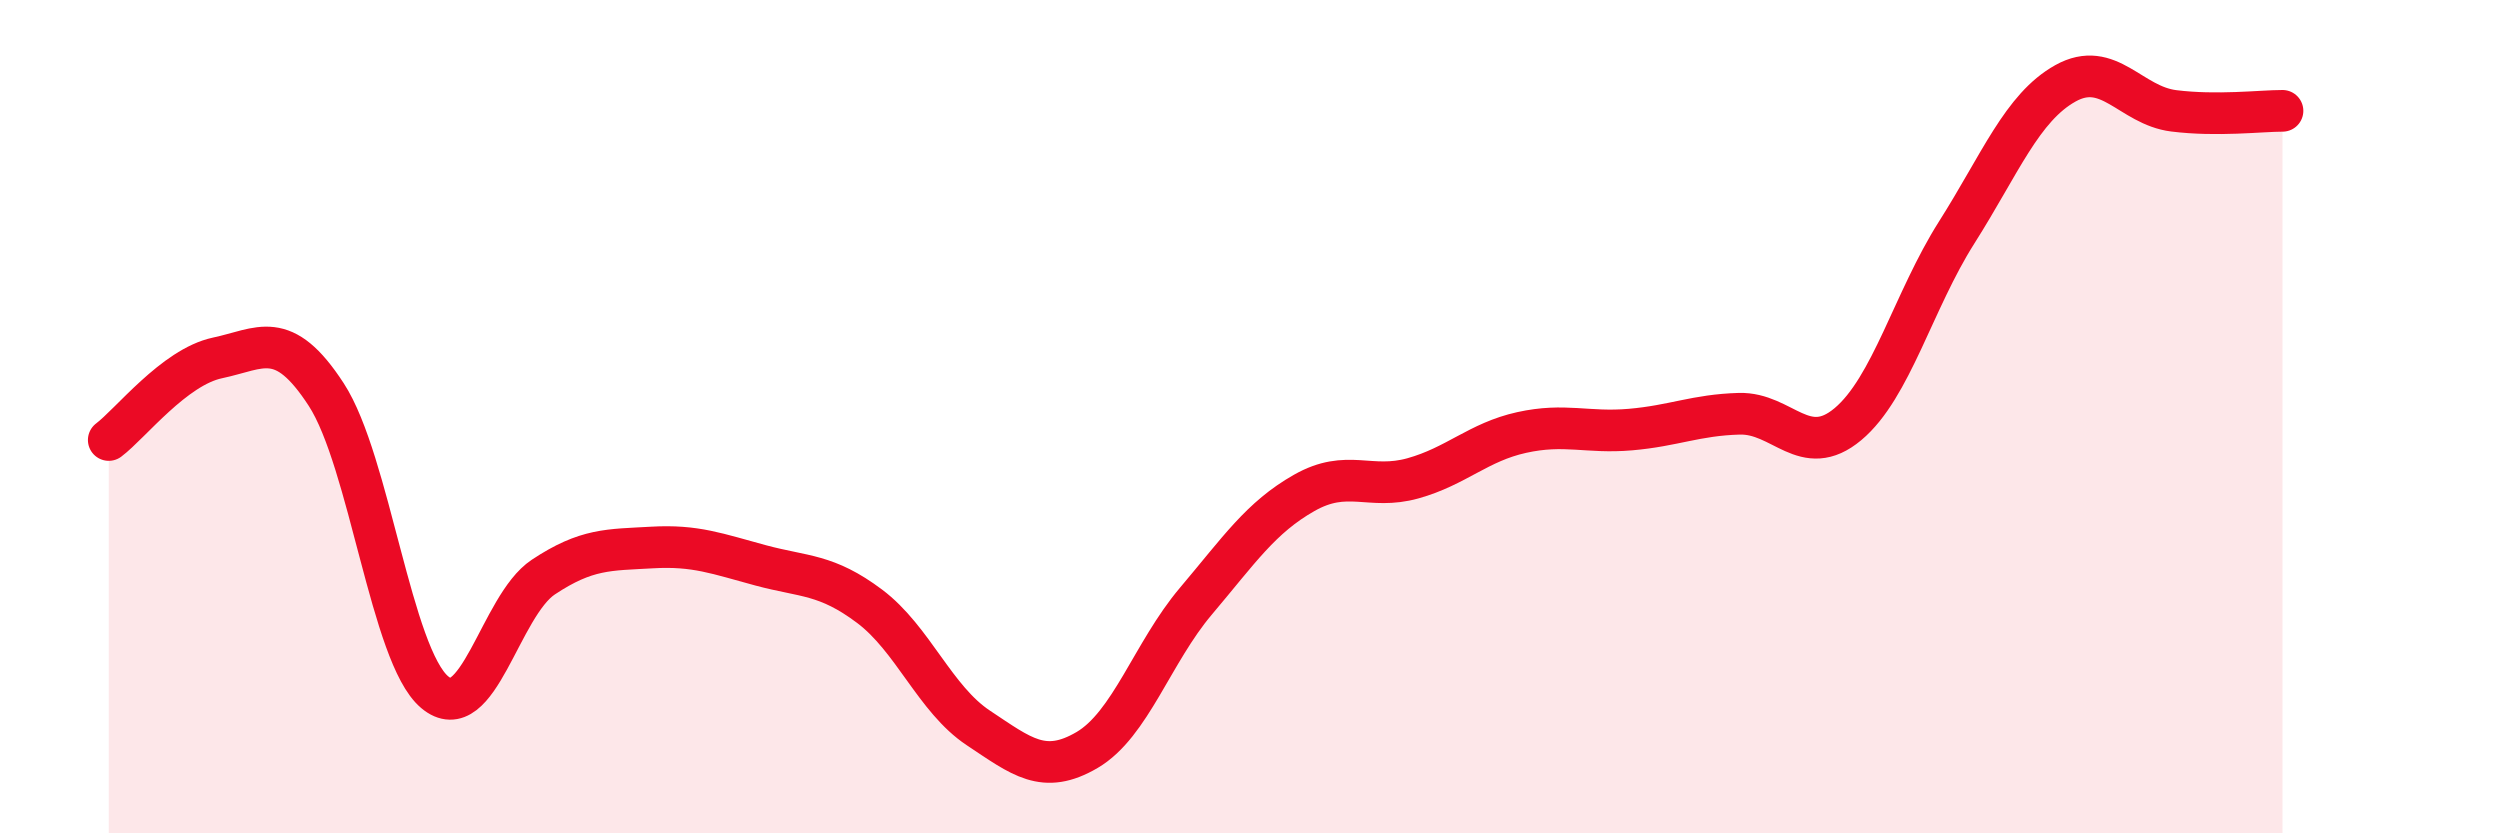
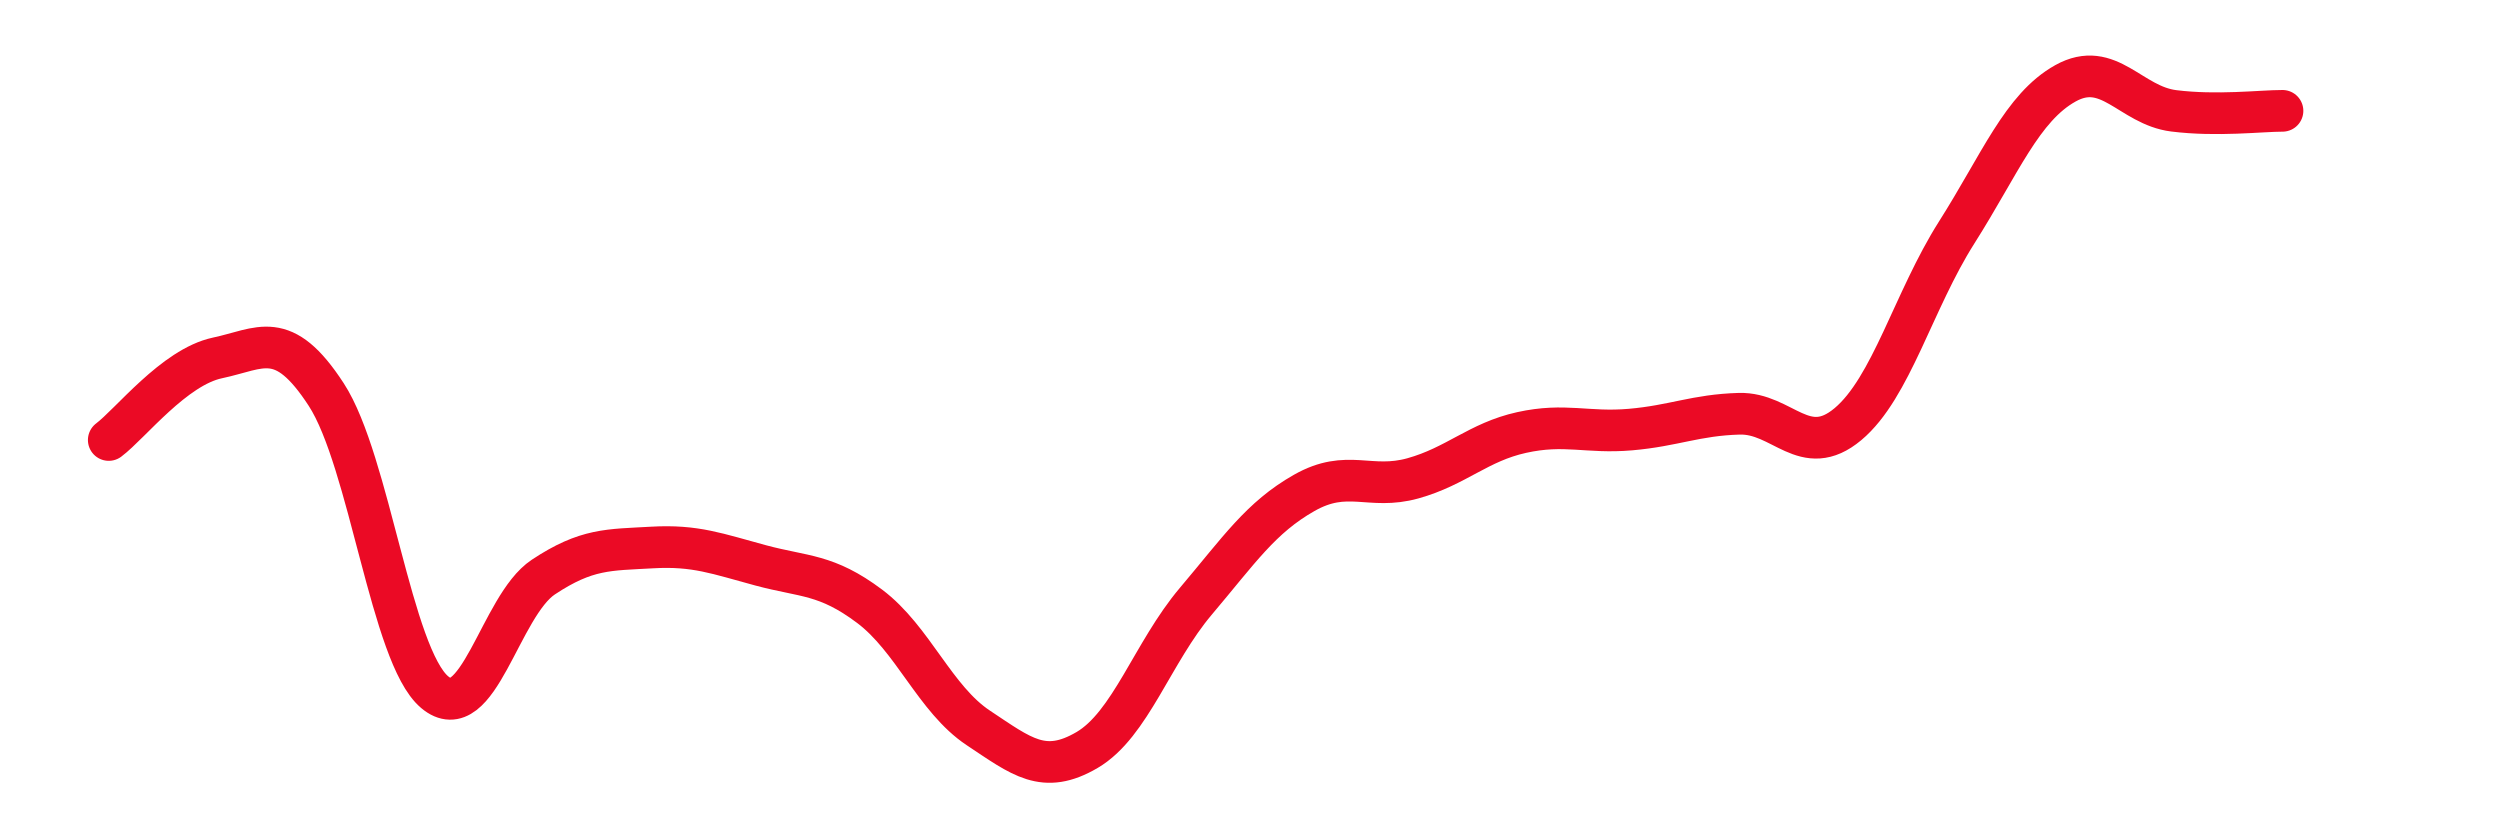
<svg xmlns="http://www.w3.org/2000/svg" width="60" height="20" viewBox="0 0 60 20">
-   <path d="M 2.61,10.56 C 3.13,10.17 4.18,8.81 5.22,8.59 C 6.26,8.37 6.79,7.87 7.83,9.47 C 8.87,11.07 9.39,15.73 10.43,16.61 C 11.47,17.49 12,14.54 13.04,13.85 C 14.08,13.16 14.61,13.2 15.65,13.14 C 16.69,13.08 17.22,13.29 18.26,13.57 C 19.3,13.85 19.83,13.77 20.87,14.55 C 21.91,15.33 22.44,16.78 23.48,17.47 C 24.52,18.16 25.05,18.61 26.09,18 C 27.13,17.39 27.66,15.66 28.7,14.43 C 29.74,13.2 30.26,12.42 31.3,11.83 C 32.34,11.24 32.87,11.77 33.91,11.48 C 34.95,11.19 35.48,10.61 36.52,10.38 C 37.56,10.15 38.09,10.4 39.13,10.31 C 40.17,10.22 40.7,9.96 41.74,9.93 C 42.78,9.9 43.31,11.05 44.35,10.18 C 45.39,9.31 45.92,7.22 46.96,5.58 C 48,3.94 48.53,2.58 49.57,2 C 50.61,1.42 51.13,2.53 52.17,2.66 C 53.21,2.79 54.26,2.66 54.78,2.66L54.78 20L2.61 20Z" fill="#EB0A25" opacity="0.1" stroke-linecap="round" stroke-linejoin="round" />
  <path d="M 2.61,10.56 C 3.13,10.17 4.18,8.81 5.22,8.59 C 6.26,8.37 6.79,7.87 7.83,9.47 C 8.87,11.07 9.39,15.73 10.43,16.61 C 11.47,17.49 12,14.54 13.04,13.85 C 14.08,13.16 14.61,13.2 15.65,13.14 C 16.69,13.08 17.22,13.29 18.26,13.57 C 19.3,13.85 19.83,13.77 20.87,14.55 C 21.91,15.33 22.44,16.78 23.48,17.47 C 24.52,18.16 25.05,18.61 26.09,18 C 27.13,17.39 27.66,15.66 28.7,14.43 C 29.74,13.2 30.26,12.42 31.3,11.83 C 32.34,11.24 32.87,11.77 33.91,11.48 C 34.95,11.19 35.48,10.61 36.52,10.38 C 37.56,10.15 38.09,10.4 39.13,10.31 C 40.17,10.22 40.7,9.96 41.74,9.93 C 42.78,9.9 43.31,11.05 44.35,10.18 C 45.39,9.31 45.92,7.22 46.96,5.58 C 48,3.94 48.53,2.58 49.57,2 C 50.61,1.42 51.13,2.53 52.17,2.66 C 53.21,2.79 54.26,2.66 54.78,2.66" stroke="#EB0A25" stroke-width="1" fill="none" stroke-linecap="round" stroke-linejoin="round" />
</svg>